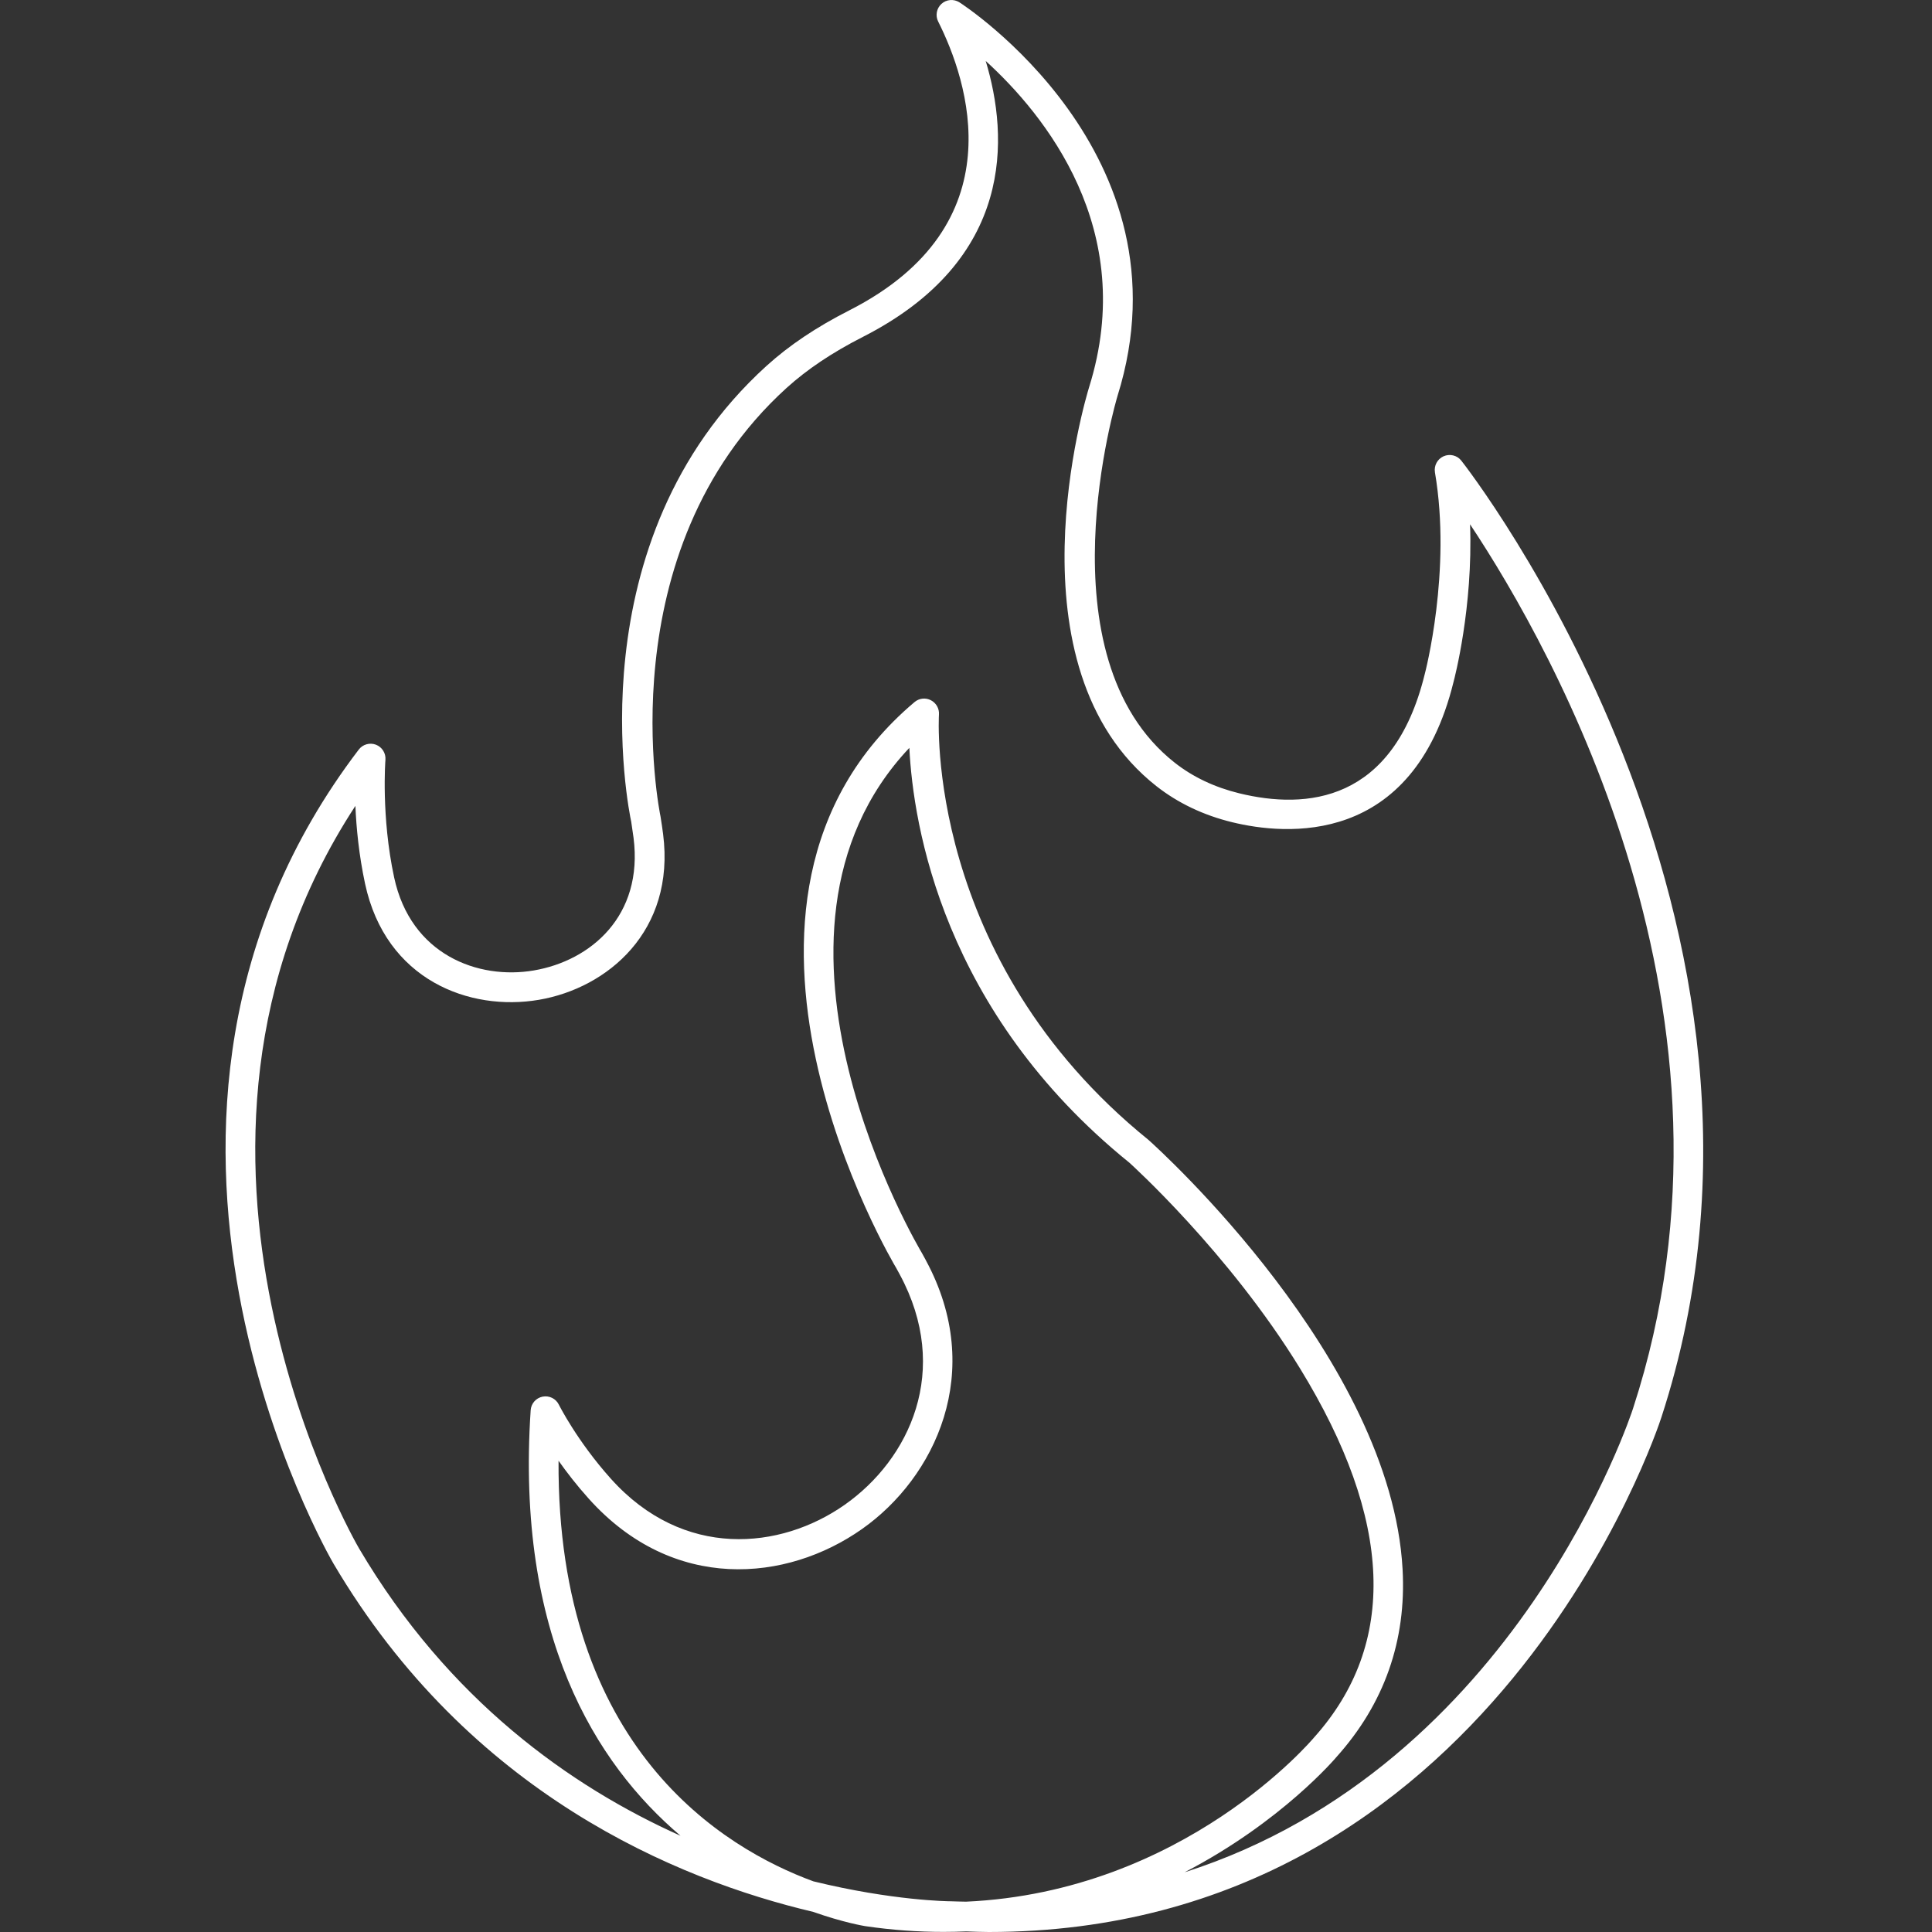
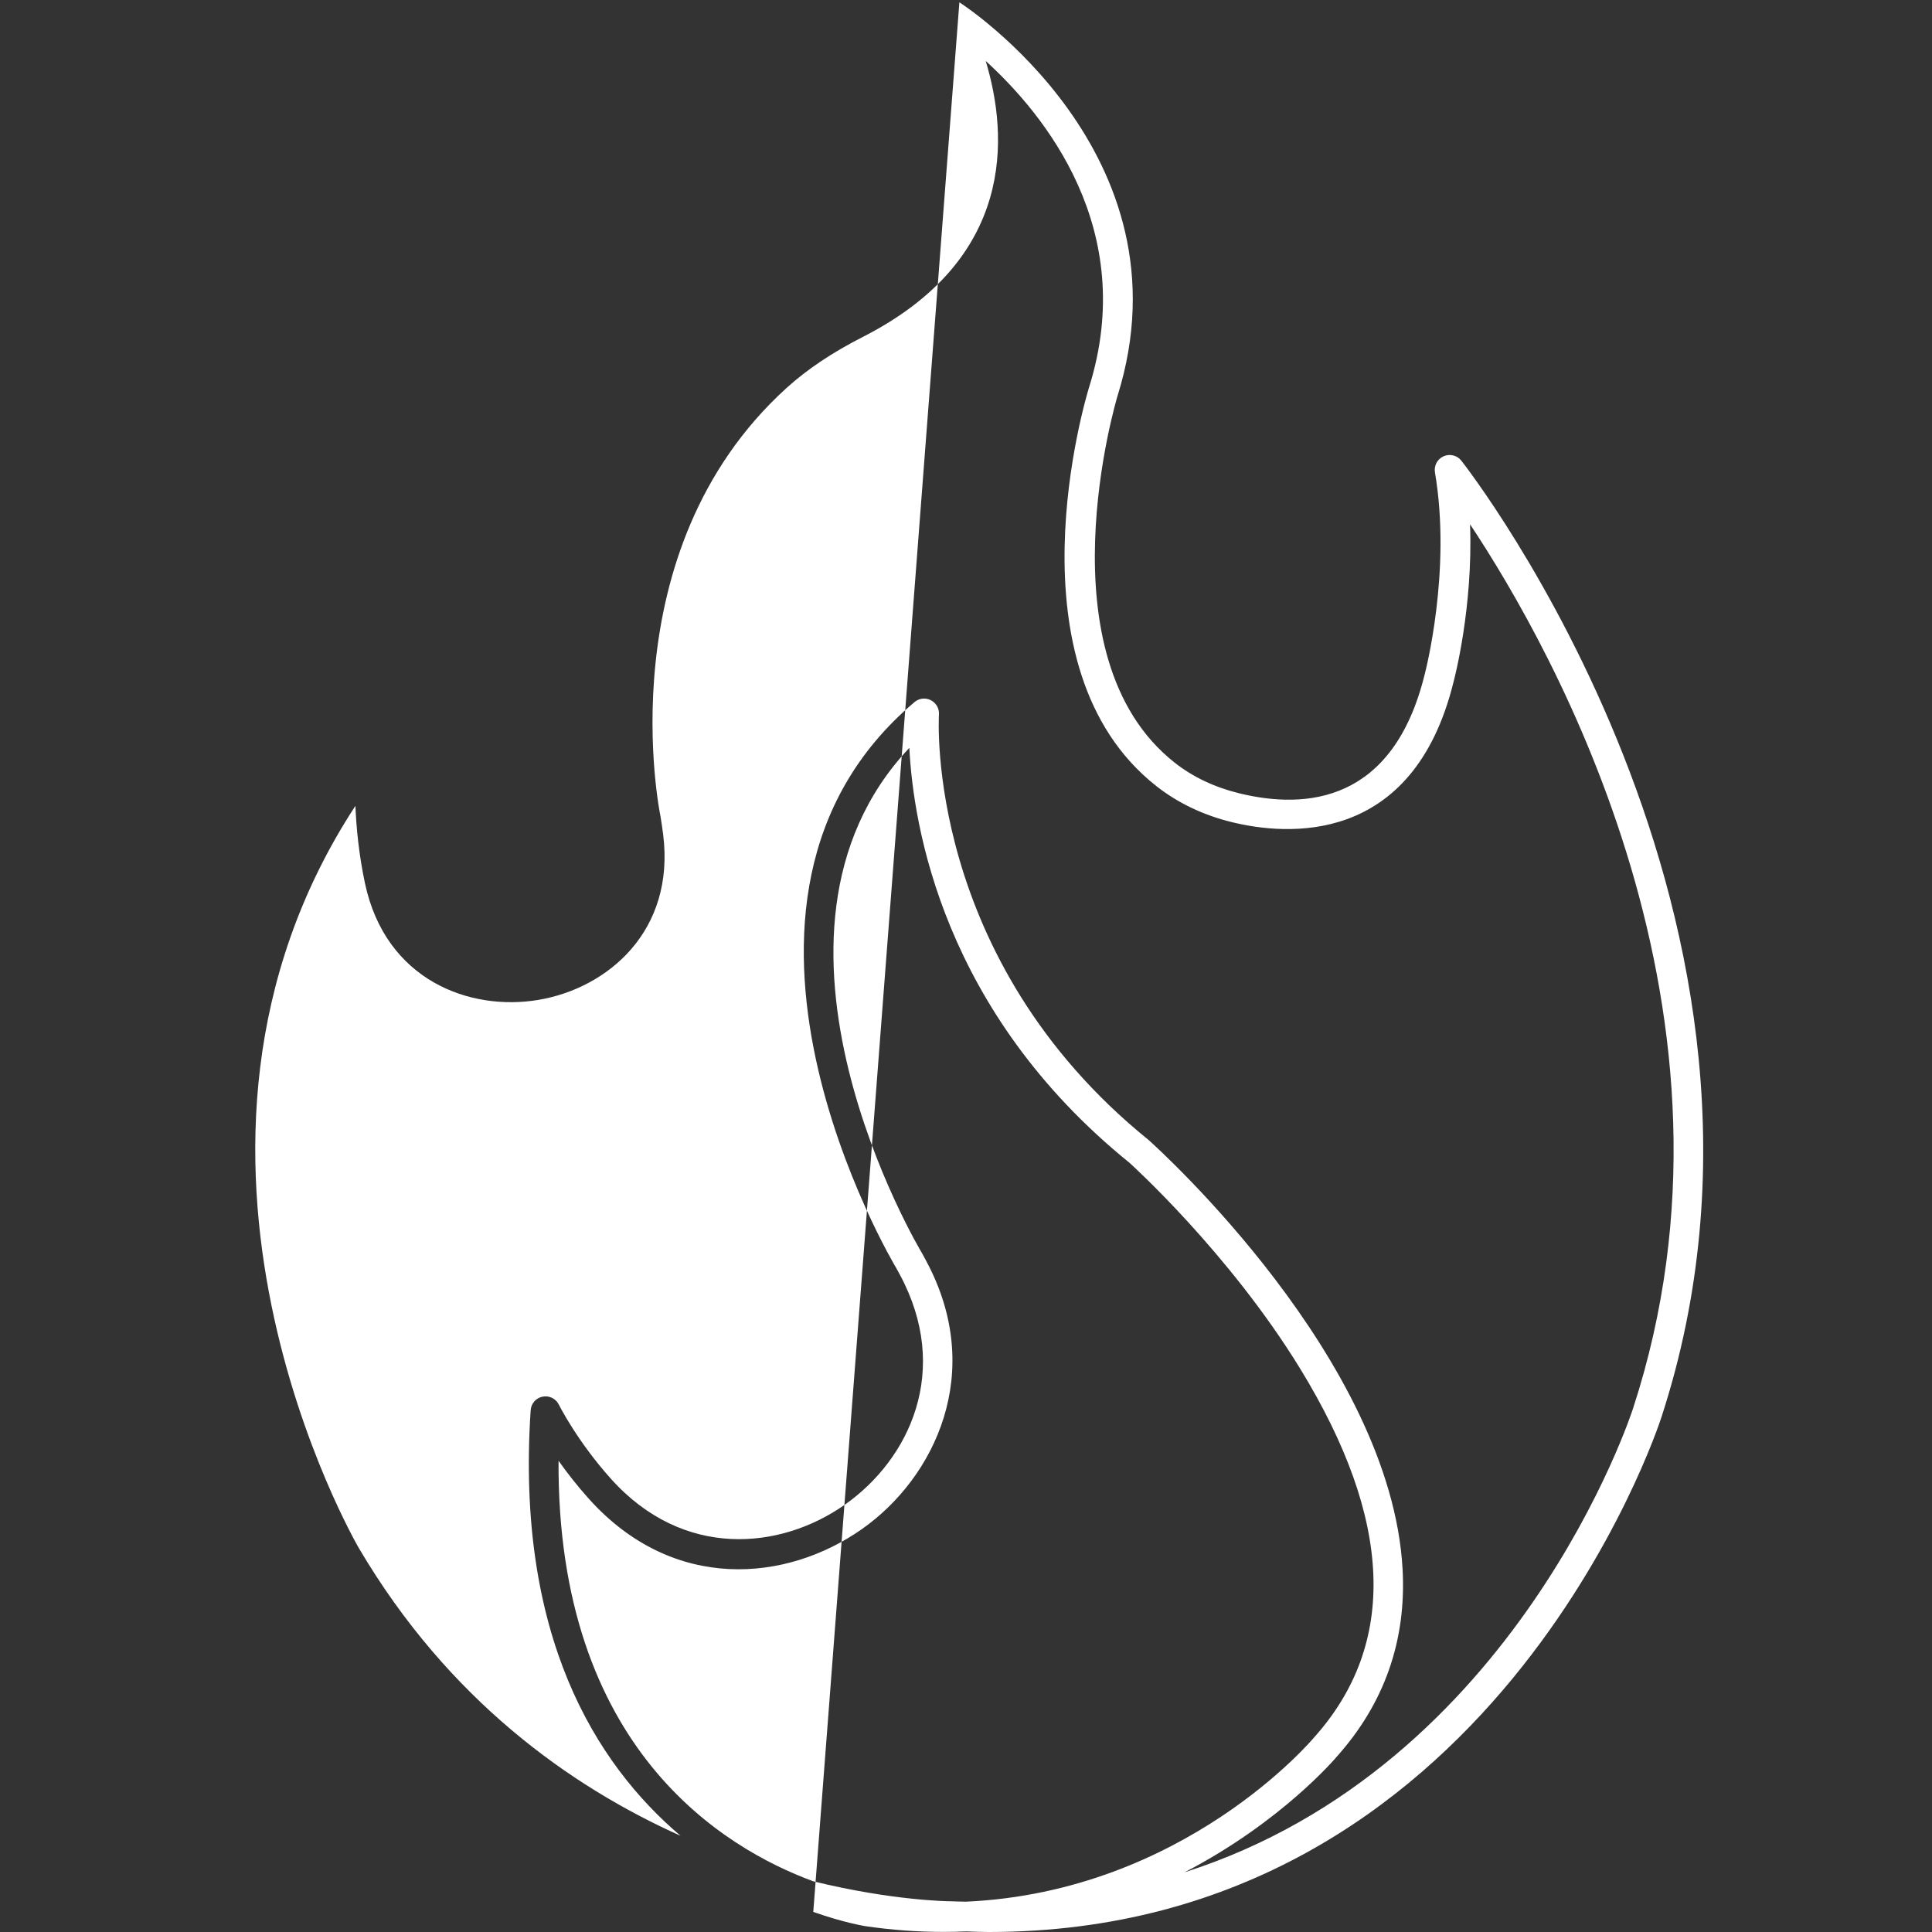
<svg xmlns="http://www.w3.org/2000/svg" id="Layer_4" data-name="Layer 4" viewBox="0 0 400 400">
  <rect x="0" y="0" width="400" height="400" fill="#333333" stroke="none" />
  <defs>
    <style>
      .cls-1 {
        fill: #fff;
        stroke-width: 0px;
      }
    </style>
  </defs>
-   <path class="cls-1" d="m168.38,395.84c6.29,2.22,10.55,2.91,10.72,2.94,5.62.83,11.04,1.2,16.24,1.2,1.59,0,3.17-.04,4.72-.1,1.55.05,3.12.12,4.65.12,104.21,0,138.58-104.42,139.28-106.61,33.39-102.49-40.7-197.09-41.45-198.03-.87-1.1-2.38-1.46-3.67-.89-1.28.57-2.01,1.94-1.78,3.33,3.49,20.43-2.05,41.57-2.13,41.84-6.52,26.51-24.48,28.01-38.41,24.6-5.09-1.25-9.57-3.37-13.32-6.32-28.04-22.05-12.01-75.45-11.85-75.98C247.07,31.73,199.12.78,198.63.48c-1.17-.74-2.69-.61-3.71.32-1.02.93-1.3,2.43-.68,3.66,6.07,12.08,16.43,42.08-18.41,59.8-6.86,3.49-12.47,7.26-17.16,11.52-39.98,36.3-28.46,92.17-27.98,94.37.18,1.13.34,2.24.48,3.31,2.06,16.18-8.88,25.45-20.64,27.46-11.53,1.97-25.49-3.23-28.93-19.27-2.71-12.62-1.81-24.23-1.8-24.34.11-1.36-.69-2.64-1.97-3.13-1.27-.48-2.72-.08-3.55,1.01-58.54,76.8-5.78,167.63-5.24,168.53,28.09,47.64,71.12,65.46,99.35,72.12Zm23.32-134.9l-.82-1.5c-.41-.68-39.25-65.76-2.61-104.6.79,15.96,6.92,54.63,45.54,85.87.2.18,20.6,18.57,35.34,42.6,19.26,31.39,20.27,57.07,2.9,76.43-.3.36-26.89,31.94-72.04,33.98-1.04-.03-2.06-.03-3.12-.08h-.01c-.5,0-12.03-.11-28.48-4.13-18.67-6.86-53.09-27.57-52.76-87.08,1.69,2.39,3.77,5.09,6.24,7.84,17.5,19.53,41.02,17.25,56.56,6.32,15.12-10.63,25.72-32.58,13.26-55.64Zm-118.12-94.09c.19,4.52.73,10.17,2,16.1,4.29,20.01,21.68,26.49,35.99,24.05,14.18-2.42,28.28-14.19,25.72-34.3-.15-1.15-.32-2.32-.54-3.68-.12-.54-11.3-54.73,26.07-88.67,4.28-3.88,9.45-7.35,15.81-10.59,31.52-16.04,30.19-41.44,25.45-57.14,12.16,11.07,31.62,34.87,21.42,67.5-.73,2.36-17.45,57.98,13.93,82.65,4.45,3.49,9.72,6.01,15.67,7.46,10.97,2.68,37.41,5.22,45.84-29.05.2-.75,4.05-15.4,3.42-32.63,17.21,25.89,60.17,101.97,33.78,182.94,0,.01,0,.02-.01.04-.28.89-24.1,74.14-92.88,96.11,20.11-10.43,31.31-23.7,31.46-23.88,9.89-11.02,14.49-24.09,13.68-38.86-2.38-43.47-50.43-86.95-52.59-88.88-46.43-37.56-43.43-87.58-43.4-88.08.09-1.23-.57-2.4-1.68-2.97-1.11-.57-2.44-.41-3.38.39-49.06,41.41-4.18,116.53-3.78,117.18l.72,1.32c10.73,19.87,2.01,38.26-11.38,47.68-13.32,9.36-33.45,11.33-48.43-5.39-7.01-7.82-10.73-15.26-10.77-15.34-.62-1.25-1.99-1.92-3.36-1.65-1.37.27-2.38,1.43-2.47,2.81-3.11,46.59,13.37,73.12,31.03,88.11-22.78-10.21-48.04-28.1-66.56-59.49-.5-.84-47.6-82.08-.76-153.74Z" />
+   <path class="cls-1" d="m168.38,395.84c6.29,2.22,10.55,2.91,10.72,2.94,5.62.83,11.04,1.2,16.24,1.2,1.59,0,3.17-.04,4.72-.1,1.55.05,3.12.12,4.65.12,104.21,0,138.58-104.42,139.28-106.61,33.39-102.49-40.7-197.09-41.45-198.03-.87-1.1-2.38-1.46-3.67-.89-1.28.57-2.01,1.94-1.78,3.33,3.49,20.43-2.05,41.57-2.13,41.84-6.52,26.51-24.48,28.01-38.41,24.6-5.09-1.25-9.57-3.37-13.32-6.32-28.04-22.05-12.01-75.45-11.85-75.98C247.07,31.73,199.12.78,198.63.48Zm23.32-134.9l-.82-1.5c-.41-.68-39.25-65.76-2.61-104.6.79,15.96,6.92,54.63,45.54,85.87.2.18,20.6,18.57,35.34,42.6,19.26,31.39,20.27,57.07,2.9,76.43-.3.36-26.89,31.94-72.04,33.98-1.04-.03-2.06-.03-3.12-.08h-.01c-.5,0-12.03-.11-28.48-4.13-18.67-6.86-53.09-27.57-52.76-87.08,1.69,2.39,3.77,5.09,6.24,7.84,17.5,19.53,41.02,17.25,56.56,6.32,15.12-10.63,25.72-32.58,13.26-55.64Zm-118.12-94.09c.19,4.52.73,10.17,2,16.1,4.29,20.01,21.68,26.49,35.99,24.05,14.18-2.42,28.28-14.19,25.72-34.3-.15-1.15-.32-2.32-.54-3.68-.12-.54-11.3-54.73,26.07-88.67,4.28-3.88,9.45-7.35,15.81-10.59,31.52-16.04,30.19-41.44,25.45-57.14,12.16,11.07,31.62,34.87,21.42,67.5-.73,2.36-17.45,57.98,13.93,82.65,4.45,3.49,9.72,6.01,15.67,7.46,10.97,2.68,37.41,5.22,45.84-29.05.2-.75,4.05-15.4,3.42-32.63,17.21,25.89,60.17,101.97,33.78,182.94,0,.01,0,.02-.01.04-.28.89-24.1,74.14-92.88,96.11,20.11-10.43,31.31-23.7,31.46-23.88,9.89-11.02,14.49-24.09,13.68-38.86-2.38-43.47-50.43-86.95-52.59-88.88-46.43-37.56-43.43-87.58-43.4-88.08.09-1.23-.57-2.4-1.68-2.97-1.11-.57-2.44-.41-3.38.39-49.06,41.41-4.18,116.53-3.78,117.18l.72,1.32c10.73,19.87,2.01,38.26-11.38,47.68-13.32,9.36-33.45,11.33-48.43-5.39-7.01-7.82-10.73-15.26-10.77-15.34-.62-1.25-1.99-1.92-3.36-1.65-1.37.27-2.38,1.43-2.47,2.81-3.11,46.59,13.37,73.12,31.03,88.11-22.78-10.21-48.04-28.1-66.56-59.49-.5-.84-47.6-82.08-.76-153.74Z" />
</svg>